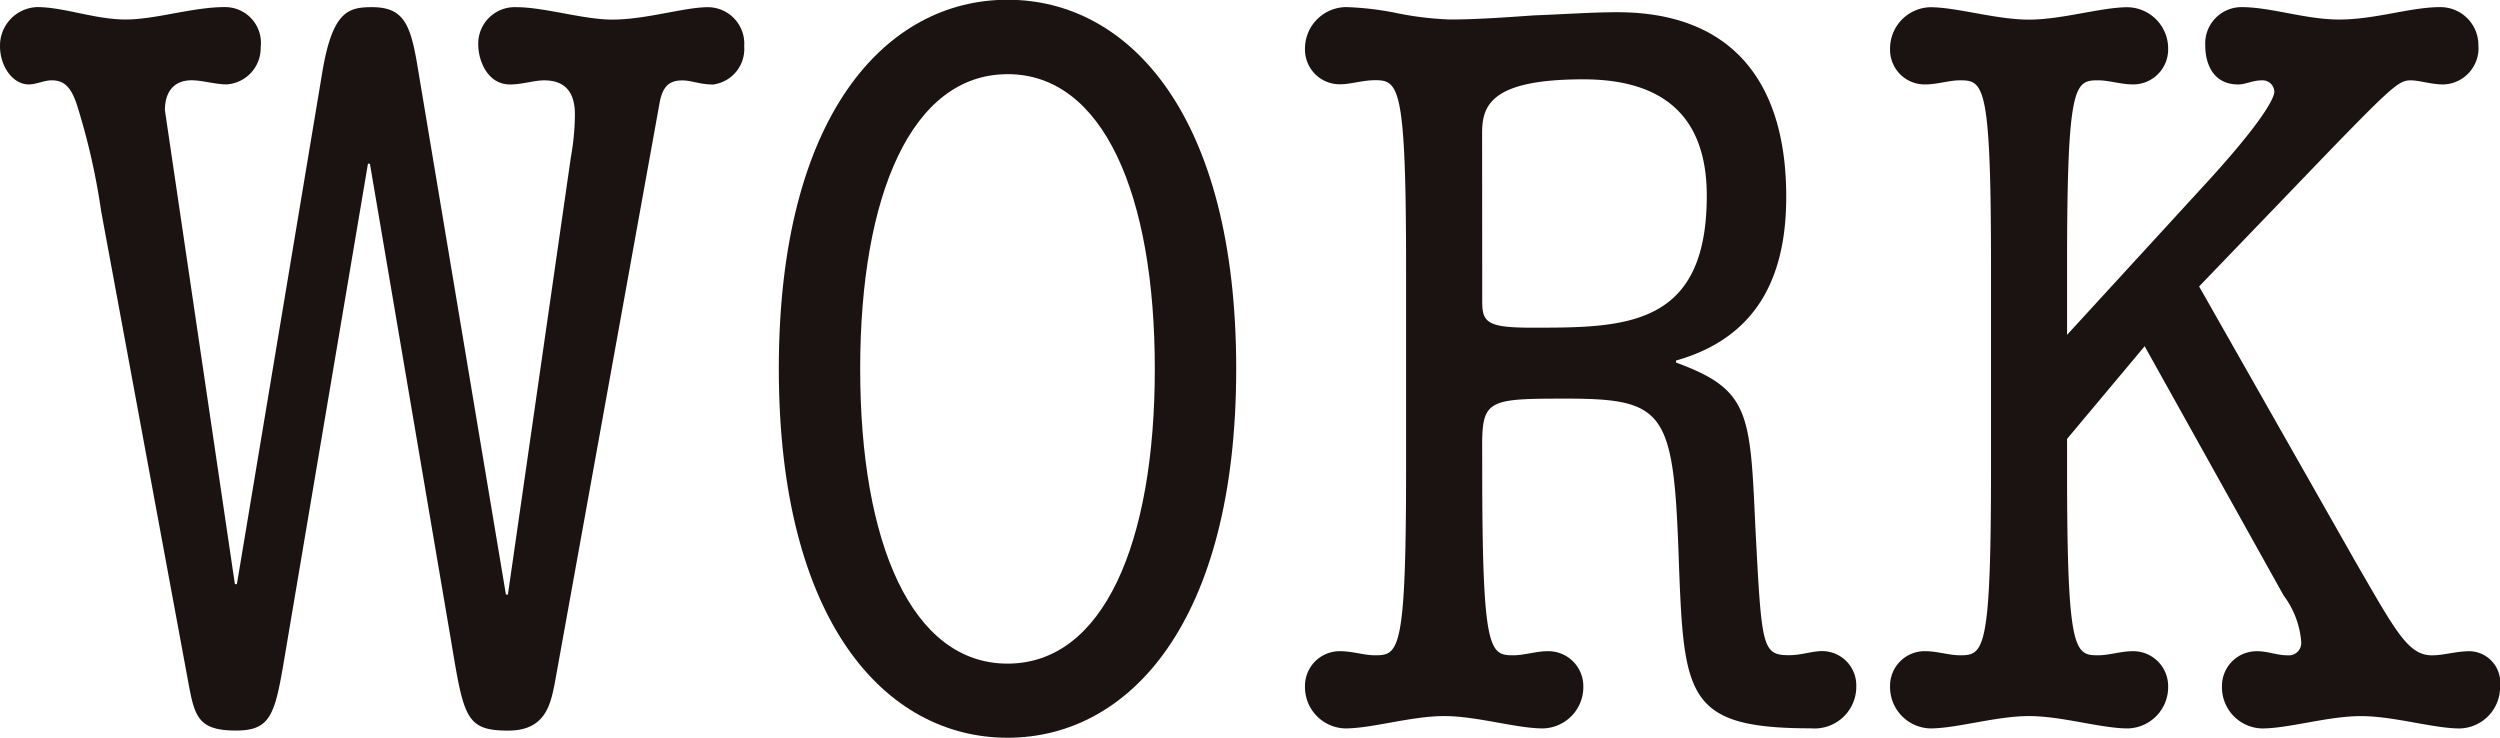
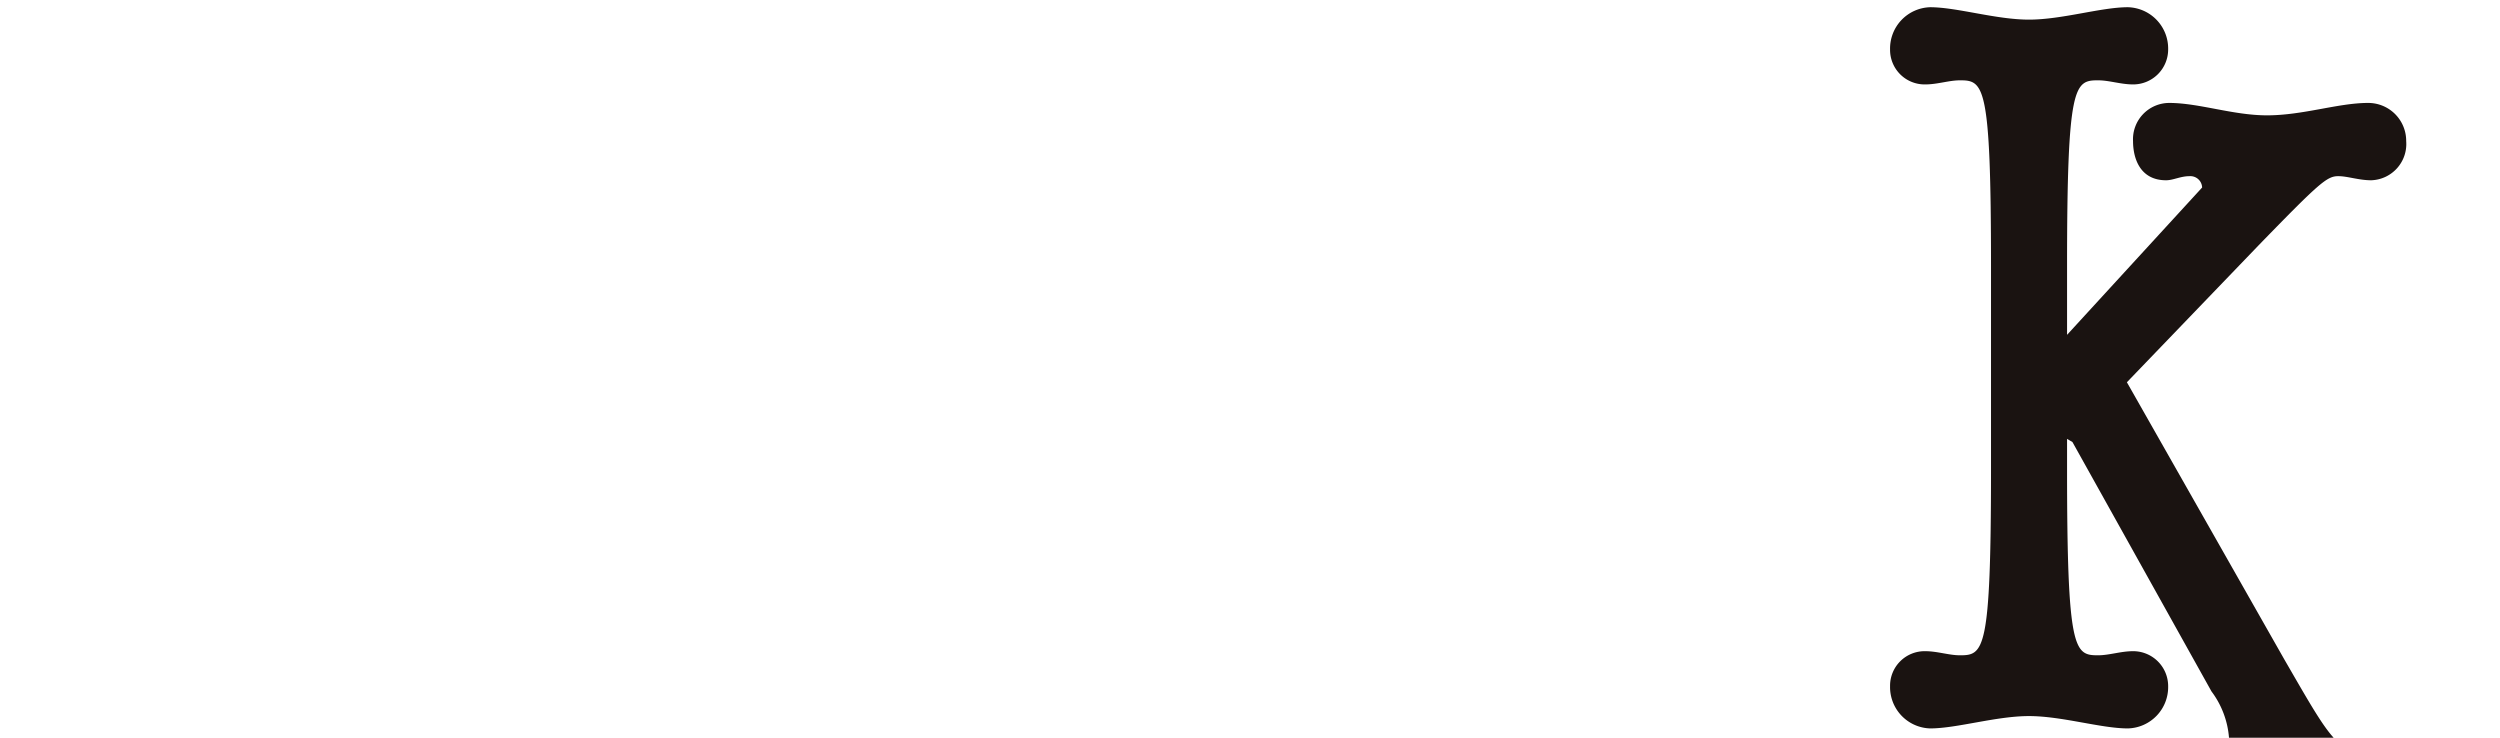
<svg xmlns="http://www.w3.org/2000/svg" id="グループ_50" data-name="グループ 50" width="78.591" height="23.191" viewBox="0 0 78.591 23.191">
-   <path id="パス_54" data-name="パス 54" d="M5340.594-498.656h-.062l-2.594,15.355c-.32,1.911-.418,2.463-1.551,2.463-1.172,0-1.3-.423-1.492-1.459l-2.75-14.867a21.171,21.171,0,0,0-.75-3.306c-.2-.646-.453-.809-.809-.809-.227,0-.488.129-.715.129-.516,0-.906-.583-.906-1.2a1.211,1.211,0,0,1,1.164-1.231c.848,0,1.82.39,2.789.39.938,0,2.105-.39,3.109-.39a1.126,1.126,0,0,1,1.133,1.264,1.145,1.145,0,0,1-1.066,1.166c-.355,0-.777-.129-1.105-.129-.578,0-.84.388-.84.94l2.2,14.9h.063l2.691-16.13c.32-1.879.813-2.009,1.555-2.009,1.039,0,1.227.584,1.457,2.009l2.754,16.455h.063l1.977-13.734a7.951,7.951,0,0,0,.129-1.36c0-.55-.191-1.069-.965-1.069-.328,0-.684.129-1.074.129-.707,0-1-.745-1-1.262a1.147,1.147,0,0,1,1.2-1.167c.879,0,2.105.39,3.012.39,1.063,0,2.266-.39,3.012-.39a1.148,1.148,0,0,1,1.137,1.231,1.127,1.127,0,0,1-.977,1.2c-.418,0-.676-.129-.969-.129-.387,0-.617.163-.715.712l-3.3,18.269c-.133.648-.293,1.459-1.461,1.459-1.328,0-1.391-.423-1.781-2.754Z" transform="translate(-5328.965 503.804)" fill="#1a1311" />
-   <path id="パス_55" data-name="パス 55" d="M5347.332-480.49c-3.824,0-7.191-3.628-7.191-11.6s3.367-11.6,7.191-11.6,7.188,3.628,7.188,11.6S5351.156-480.49,5347.332-480.49Zm0-20.86c-3.012,0-4.633,3.79-4.633,9.265s1.621,9.265,4.633,9.265,4.629-3.79,4.629-9.265S5350.344-501.351,5347.332-501.351Z" transform="translate(-5315.658 503.682)" fill="#1a1311" />
-   <path id="パス_56" data-name="パス 56" d="M5353.262-489.034c0,5.7.23,5.83.973,5.83.359,0,.711-.129,1.1-.129a1.1,1.1,0,0,1,1.105,1.1,1.3,1.3,0,0,1-1.27,1.328c-.84,0-2.07-.388-3.105-.388s-2.27.388-3.109.388a1.3,1.3,0,0,1-1.266-1.328,1.092,1.092,0,0,1,1.1-1.1c.391,0,.754.129,1.105.129.746,0,.973-.129.973-5.83v-6.349c0-5.7-.227-5.9-.973-5.9-.387,0-.777.129-1.105.129a1.092,1.092,0,0,1-1.1-1.1,1.306,1.306,0,0,1,1.293-1.327,9.357,9.357,0,0,1,1.621.195,10.057,10.057,0,0,0,1.652.195c.781,0,1.723-.065,2.625-.129.938-.035,1.848-.1,2.625-.1,3.5,0,5.313,2.072,5.313,5.8,0,2.234-.711,4.373-3.465,5.15v.063c2.3.844,2.332,1.556,2.492,5.118.2,3.823.2,4.082,1.066,4.082.387,0,.715-.129,1.039-.129a1.075,1.075,0,0,1,1.07,1.1,1.312,1.312,0,0,1-1.422,1.328c-3.859,0-3.992-.971-4.148-5.021-.164-4.923-.355-5.344-3.562-5.344-2.4,0-2.629.033-2.629,1.457Zm0-5.28c0,.648.168.811,1.559.811,2.91,0,5.5,0,5.5-4.147,0-2.429-1.293-3.66-3.883-3.66-2.887,0-3.18.811-3.18,1.685Z" transform="translate(-5306.666 503.804)" fill="#1a1311" />
-   <path id="パス_57" data-name="パス 57" d="M5361.648-490.007v.973c0,5.7.23,5.83.973,5.83.355,0,.715-.129,1.105-.129a1.1,1.1,0,0,1,1.1,1.1,1.3,1.3,0,0,1-1.266,1.328c-.844,0-2.074-.388-3.109-.388s-2.266.388-3.109.388a1.3,1.3,0,0,1-1.258-1.328,1.087,1.087,0,0,1,1.1-1.1c.391,0,.746.129,1.1.129.746,0,.973-.129.973-5.83v-6.415c0-5.7-.227-5.83-.973-5.83-.352,0-.707.129-1.1.129a1.087,1.087,0,0,1-1.1-1.1,1.3,1.3,0,0,1,1.258-1.327c.844,0,2.07.39,3.109.39s2.266-.39,3.109-.39a1.3,1.3,0,0,1,1.266,1.327,1.1,1.1,0,0,1-1.1,1.1c-.391,0-.75-.129-1.105-.129-.742,0-.973.129-.973,5.83v2.171l4.246-4.631c1.914-2.072,2.27-2.819,2.27-3.012a.37.37,0,0,0-.391-.357c-.293,0-.516.129-.742.129-.812,0-1.039-.679-1.039-1.231a1.142,1.142,0,0,1,1.137-1.2c.938,0,2.008.39,3.074.39,1.133,0,2.238-.39,3.176-.39a1.193,1.193,0,0,1,1.2,1.2,1.14,1.14,0,0,1-1.1,1.231c-.391,0-.742-.129-1.035-.129-.355,0-.586.2-2.5,2.169l-4.145,4.31,4.949,8.713c1.238,2.138,1.625,2.883,2.371,2.883.387,0,.746-.129,1.2-.129a.987.987,0,0,1,.941,1.1,1.3,1.3,0,0,1-1.266,1.328c-.836,0-2.074-.388-3.109-.388s-2.266.388-3.109.388a1.294,1.294,0,0,1-1.258-1.328,1.09,1.09,0,0,1,1.1-1.1c.355,0,.613.129.973.129a.39.39,0,0,0,.418-.421,2.788,2.788,0,0,0-.551-1.457l-4.371-7.839Z" transform="translate(-5296.667 503.804)" fill="#1a1311" />
+   <path id="パス_57" data-name="パス 57" d="M5361.648-490.007v.973c0,5.7.23,5.83.973,5.83.355,0,.715-.129,1.105-.129a1.1,1.1,0,0,1,1.1,1.1,1.3,1.3,0,0,1-1.266,1.328c-.844,0-2.074-.388-3.109-.388s-2.266.388-3.109.388a1.3,1.3,0,0,1-1.258-1.328,1.087,1.087,0,0,1,1.1-1.1c.391,0,.746.129,1.1.129.746,0,.973-.129.973-5.83v-6.415c0-5.7-.227-5.83-.973-5.83-.352,0-.707.129-1.1.129a1.087,1.087,0,0,1-1.1-1.1,1.3,1.3,0,0,1,1.258-1.327c.844,0,2.07.39,3.109.39s2.266-.39,3.109-.39a1.3,1.3,0,0,1,1.266,1.327,1.1,1.1,0,0,1-1.1,1.1c-.391,0-.75-.129-1.105-.129-.742,0-.973.129-.973,5.83v2.171l4.246-4.631a.37.37,0,0,0-.391-.357c-.293,0-.516.129-.742.129-.812,0-1.039-.679-1.039-1.231a1.142,1.142,0,0,1,1.137-1.2c.938,0,2.008.39,3.074.39,1.133,0,2.238-.39,3.176-.39a1.193,1.193,0,0,1,1.2,1.2,1.14,1.14,0,0,1-1.1,1.231c-.391,0-.742-.129-1.035-.129-.355,0-.586.2-2.5,2.169l-4.145,4.31,4.949,8.713c1.238,2.138,1.625,2.883,2.371,2.883.387,0,.746-.129,1.2-.129a.987.987,0,0,1,.941,1.1,1.3,1.3,0,0,1-1.266,1.328c-.836,0-2.074-.388-3.109-.388s-2.266.388-3.109.388a1.294,1.294,0,0,1-1.258-1.328,1.09,1.09,0,0,1,1.1-1.1c.355,0,.613.129.973.129a.39.39,0,0,0,.418-.421,2.788,2.788,0,0,0-.551-1.457l-4.371-7.839Z" transform="translate(-5296.667 503.804)" fill="#1a1311" />
</svg>